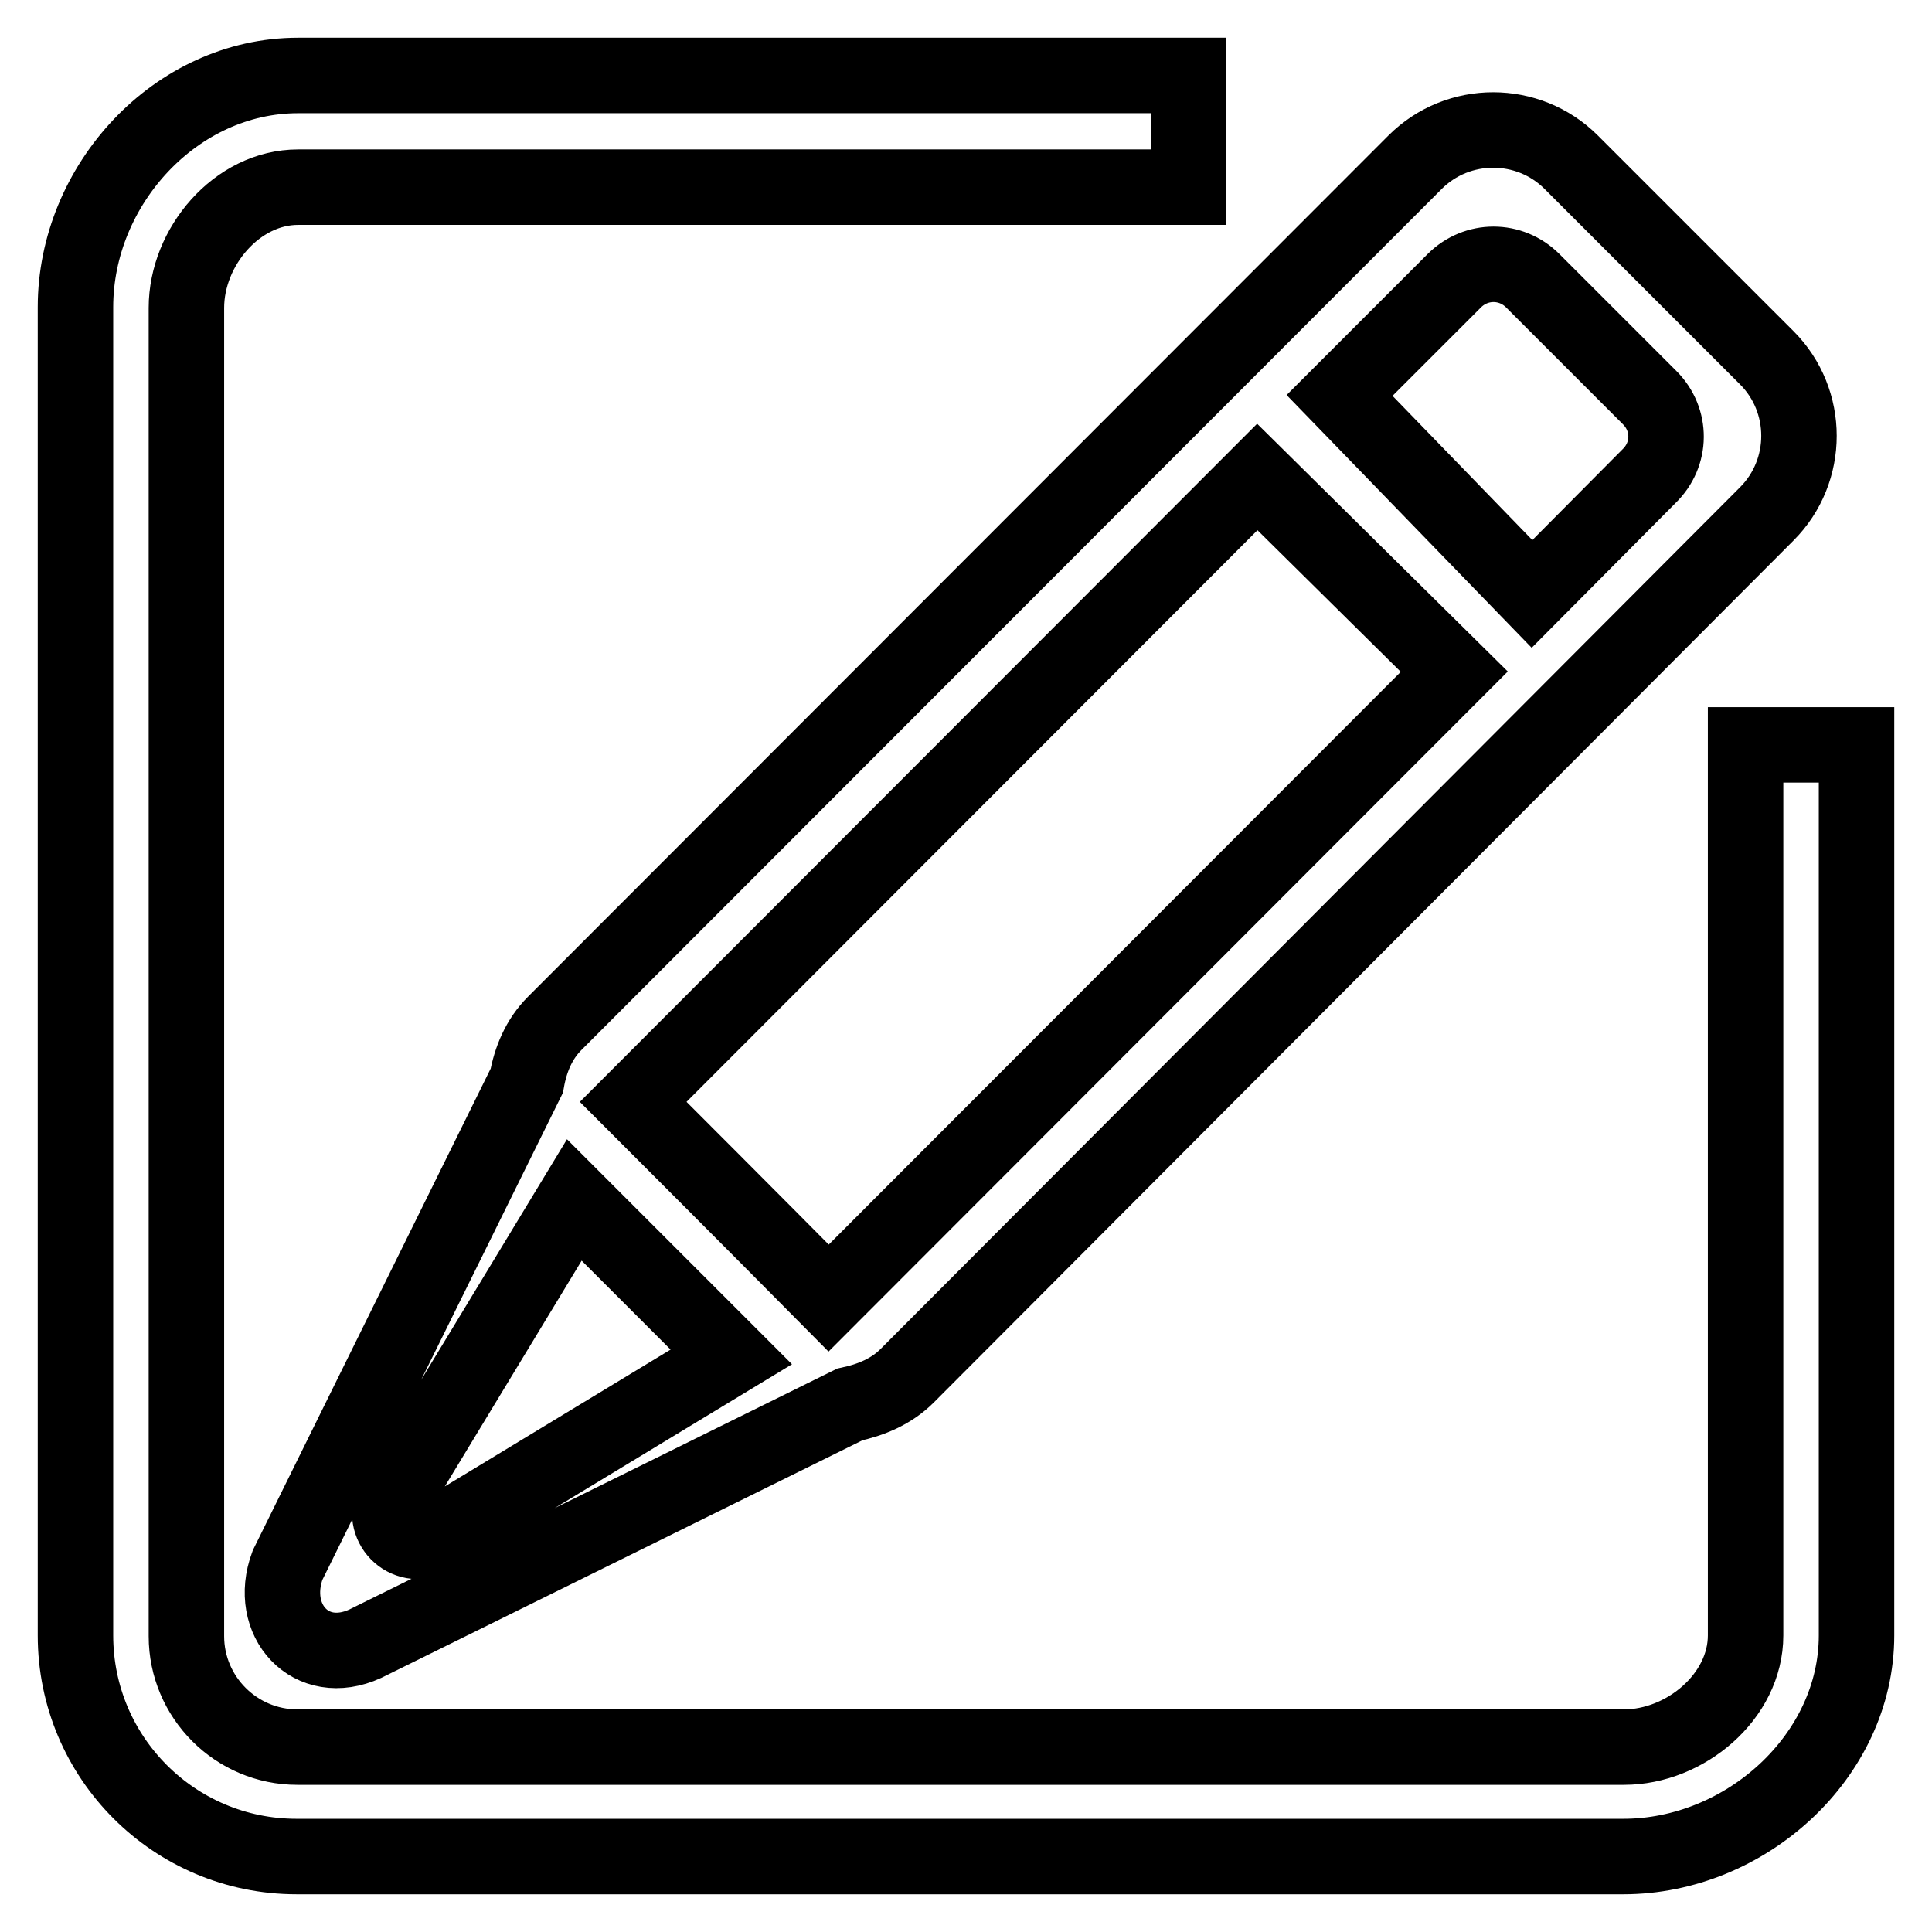
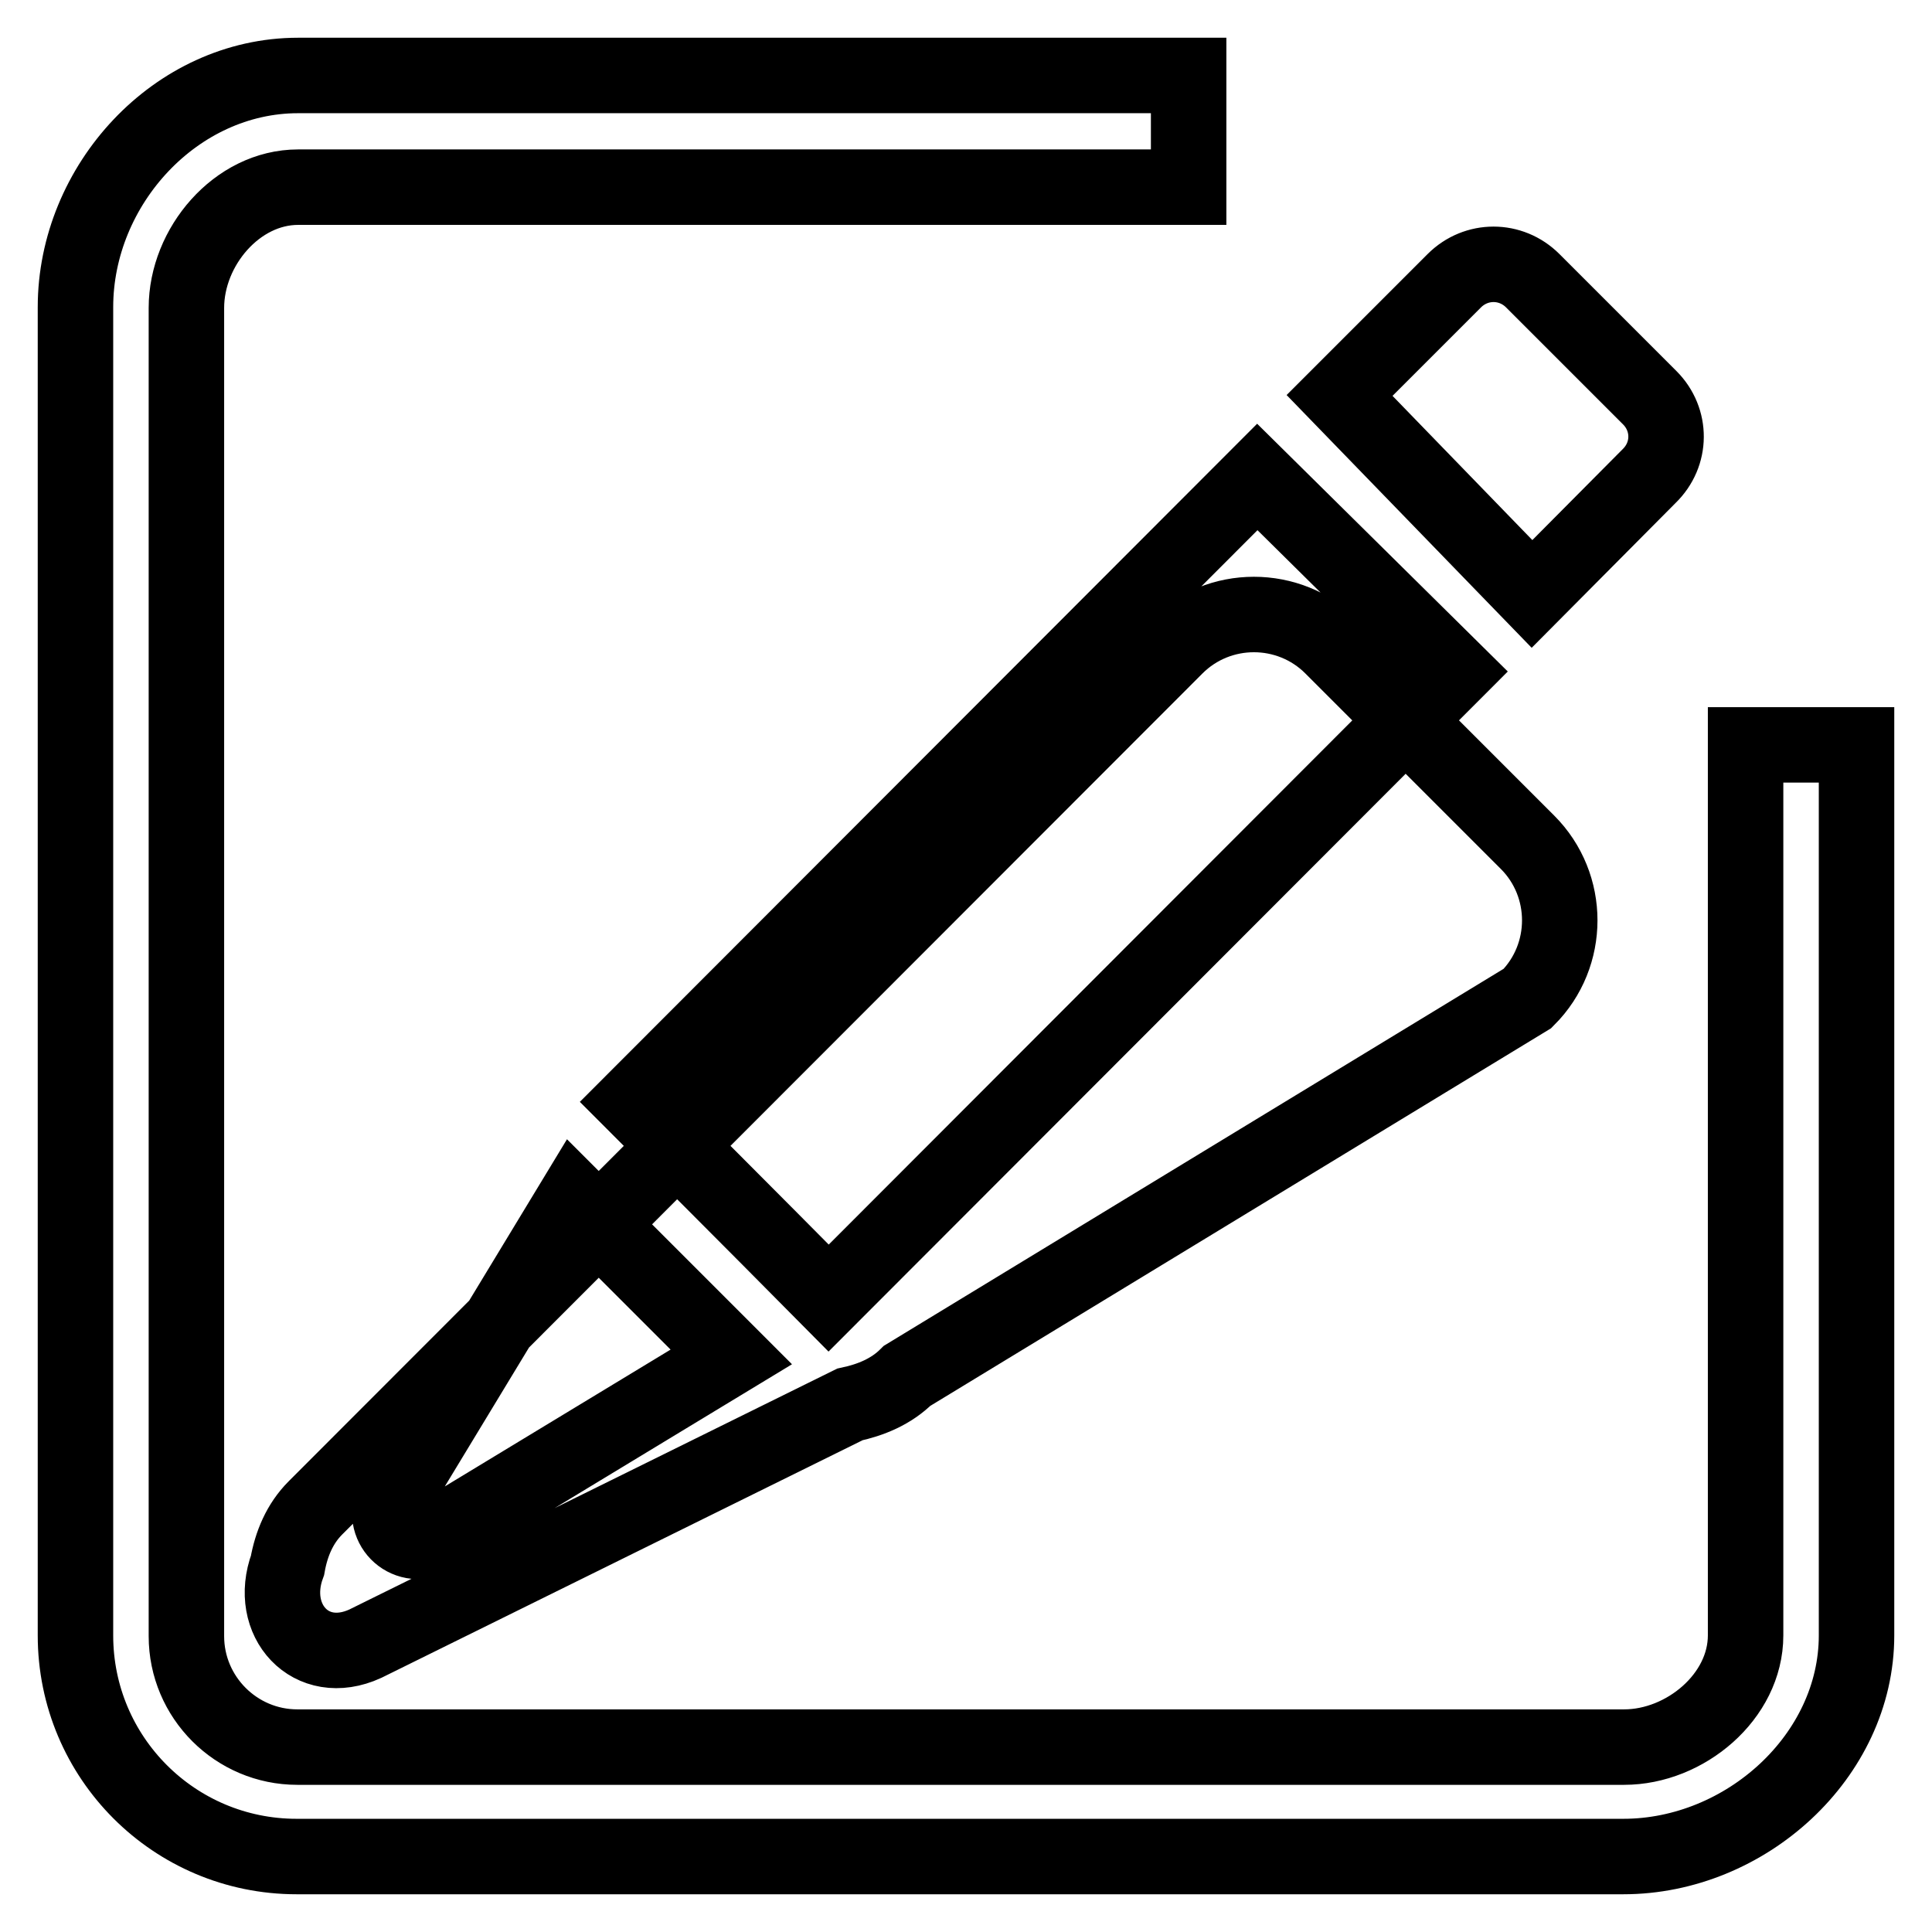
<svg xmlns="http://www.w3.org/2000/svg" version="1.1" x="0px" y="0px" viewBox="0 0 256 256" enable-background="new 0 0 256 256" xml:space="preserve">
  <g>
-     <path stroke-width="10" fill-opacity="0" stroke="#000000" d="M215.1,246H39.3C23.1,246,10,232.9,10,216.7v-176C10,24.5,23.3,10,39.5,10h118v14.8h-118 c-8.1,0-14.8,7.9-14.8,16v176c0,8.1,6.6,14.7,14.7,14.7h175.8c8.1,0,16.1-6.7,16.1-14.8v-118H246v118 C246,232.7,231.3,246,215.1,246z M120.2,182.3c-2.1,2.1-4.8,3.2-7.6,3.8l-64.2,31.7c-7.2,3.3-13-3.1-10.3-10.4l31.7-64.2 c0.5-2.8,1.6-5.5,3.7-7.6l114-114.1c5.7-5.7,15-5.7,20.7,0l25.9,25.9c5.7,5.7,5.7,15,0,20.7L120.2,182.3z M52.1,198.6 c-1.7,3.4,1.6,6.9,5.2,5.2l39.6-24l-20.8-20.8L52.1,198.6z M83.9,146l82.7-82.8L192.7,89l-82.9,83C100.1,162.2,86.7,148.8,83.9,146 z M218.6,52.7l-15.5-15.5c-2.9-2.9-7.5-2.9-10.4,0l-15.2,15.2l25.5,26.3l15.5-15.6C221.5,60.2,221.5,55.6,218.6,52.7z" />
+     <path stroke-width="10" fill-opacity="0" stroke="#000000" d="M215.1,246H39.3C23.1,246,10,232.9,10,216.7v-176C10,24.5,23.3,10,39.5,10h118v14.8h-118 c-8.1,0-14.8,7.9-14.8,16v176c0,8.1,6.6,14.7,14.7,14.7h175.8c8.1,0,16.1-6.7,16.1-14.8v-118H246v118 C246,232.7,231.3,246,215.1,246z M120.2,182.3c-2.1,2.1-4.8,3.2-7.6,3.8l-64.2,31.7c-7.2,3.3-13-3.1-10.3-10.4c0.5-2.8,1.6-5.5,3.7-7.6l114-114.1c5.7-5.7,15-5.7,20.7,0l25.9,25.9c5.7,5.7,5.7,15,0,20.7L120.2,182.3z M52.1,198.6 c-1.7,3.4,1.6,6.9,5.2,5.2l39.6-24l-20.8-20.8L52.1,198.6z M83.9,146l82.7-82.8L192.7,89l-82.9,83C100.1,162.2,86.7,148.8,83.9,146 z M218.6,52.7l-15.5-15.5c-2.9-2.9-7.5-2.9-10.4,0l-15.2,15.2l25.5,26.3l15.5-15.6C221.5,60.2,221.5,55.6,218.6,52.7z" />
  </g>
</svg>